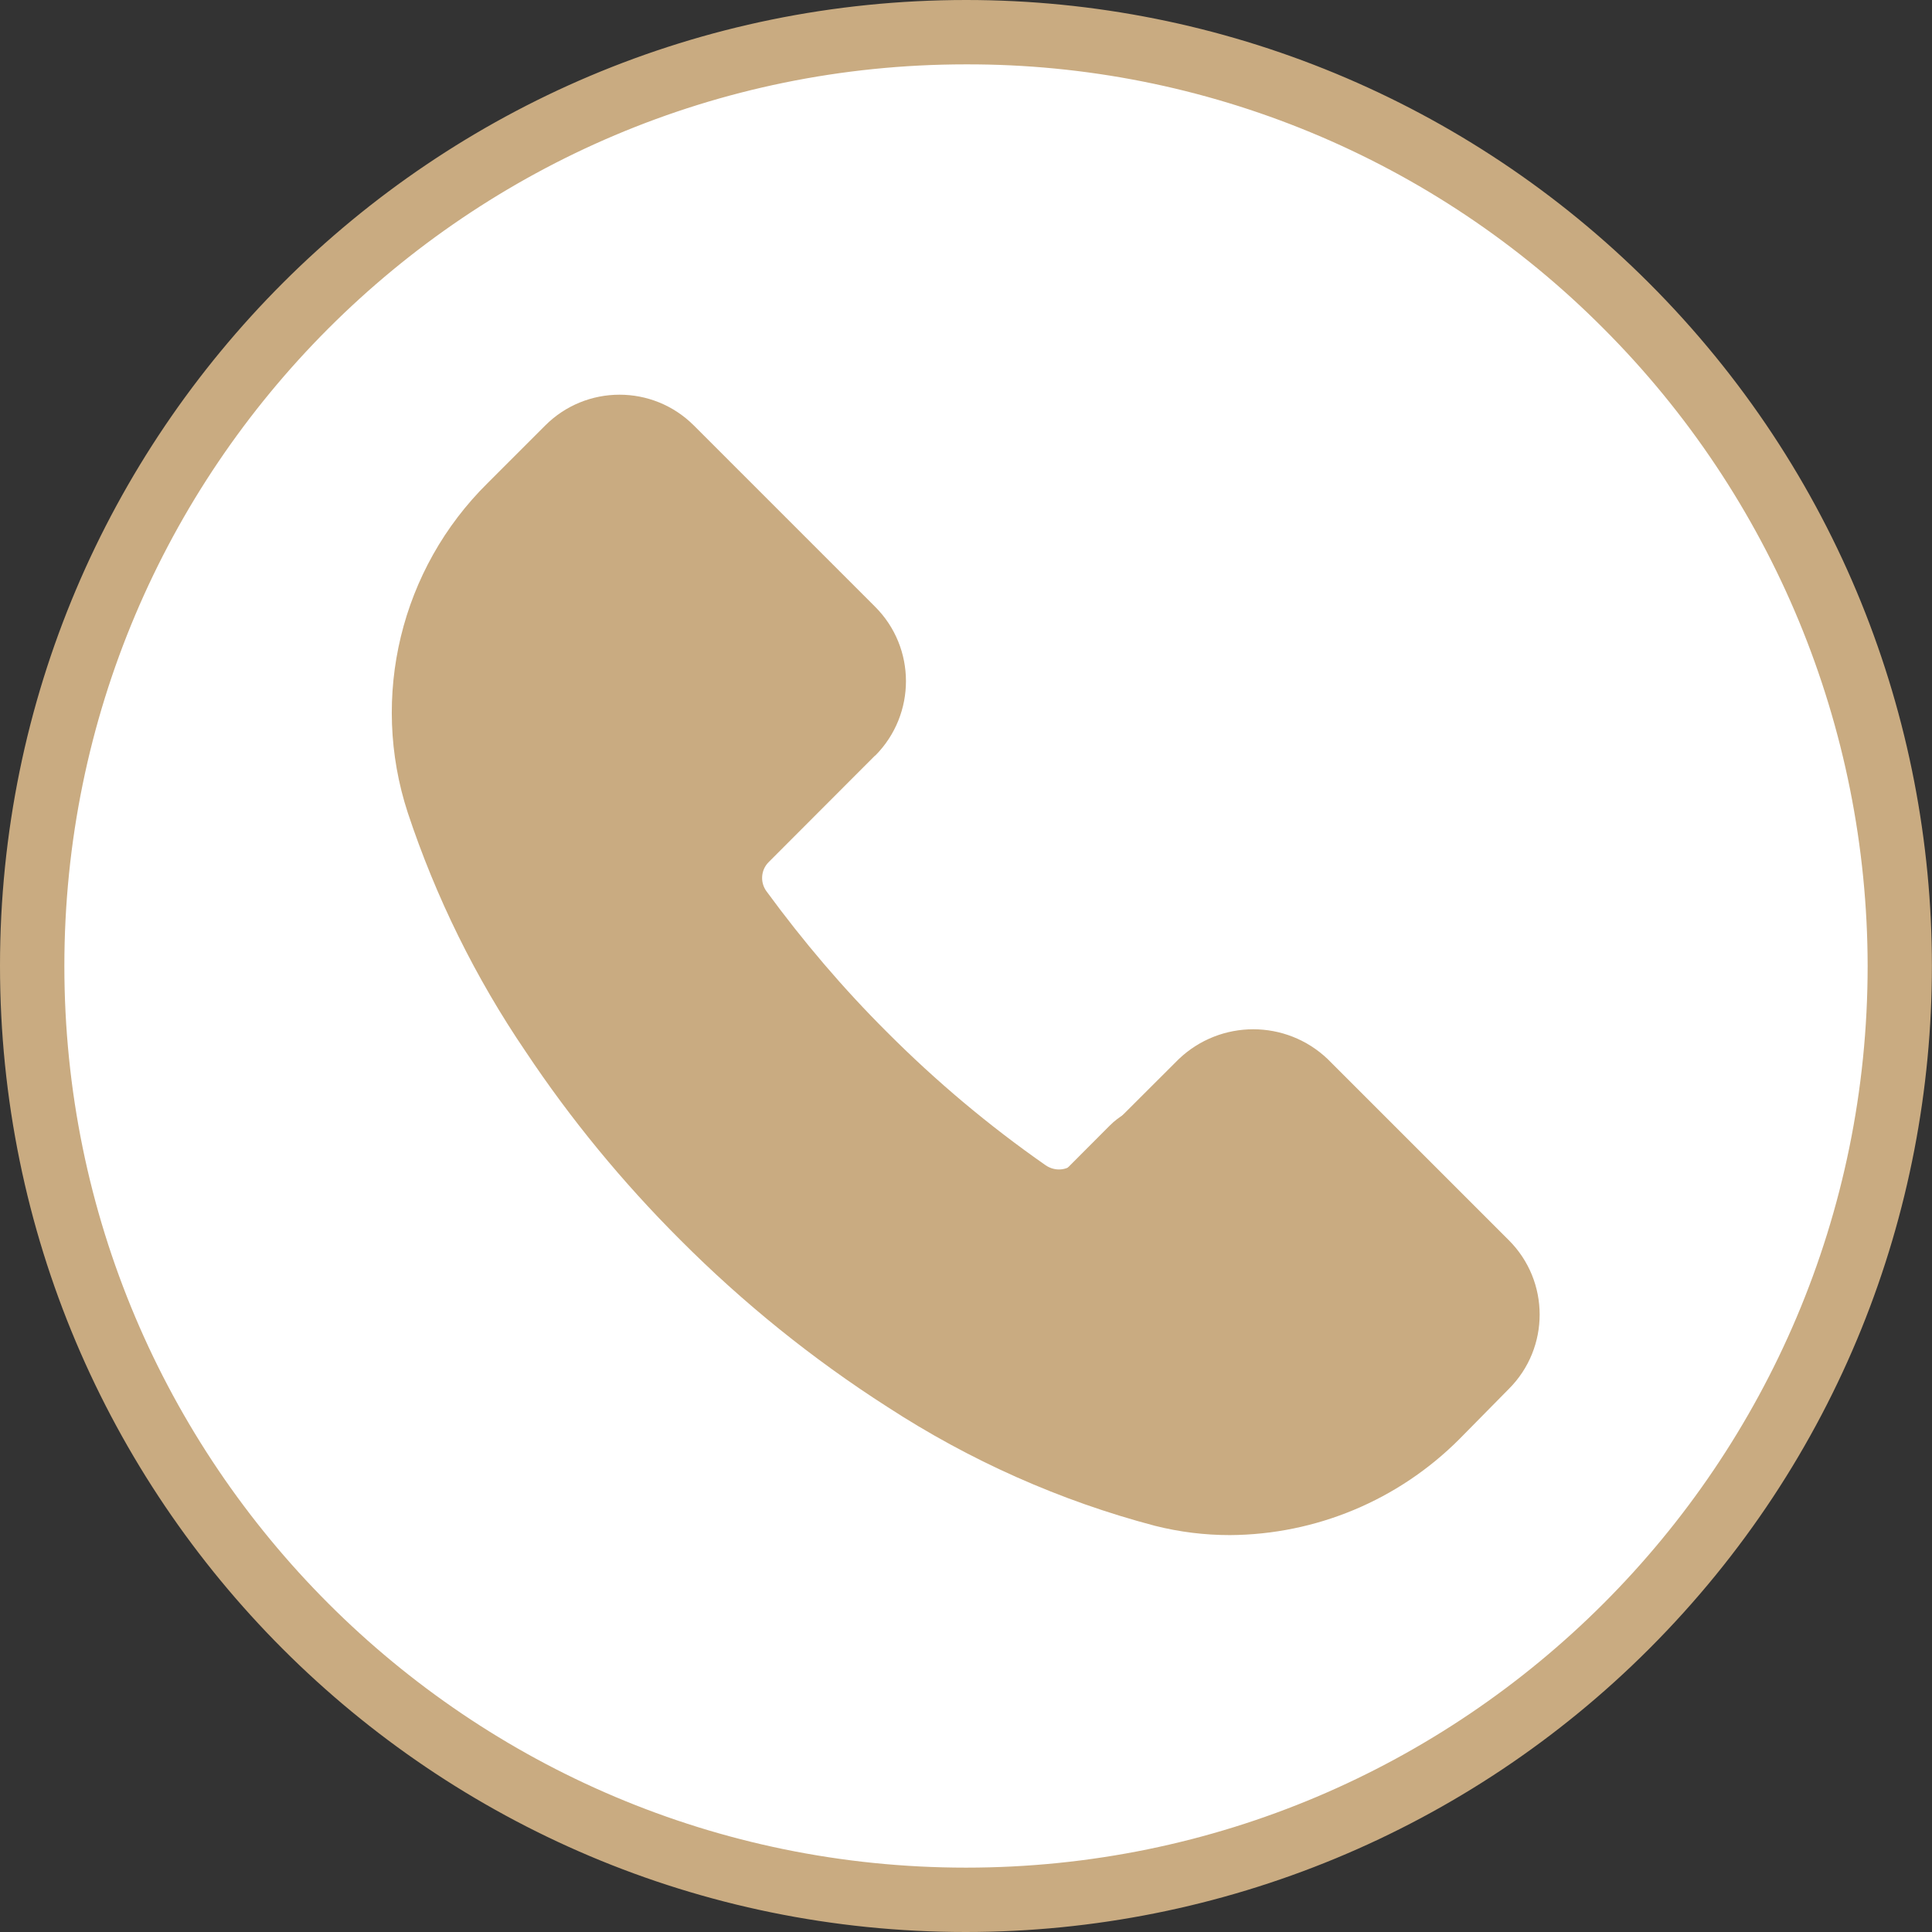
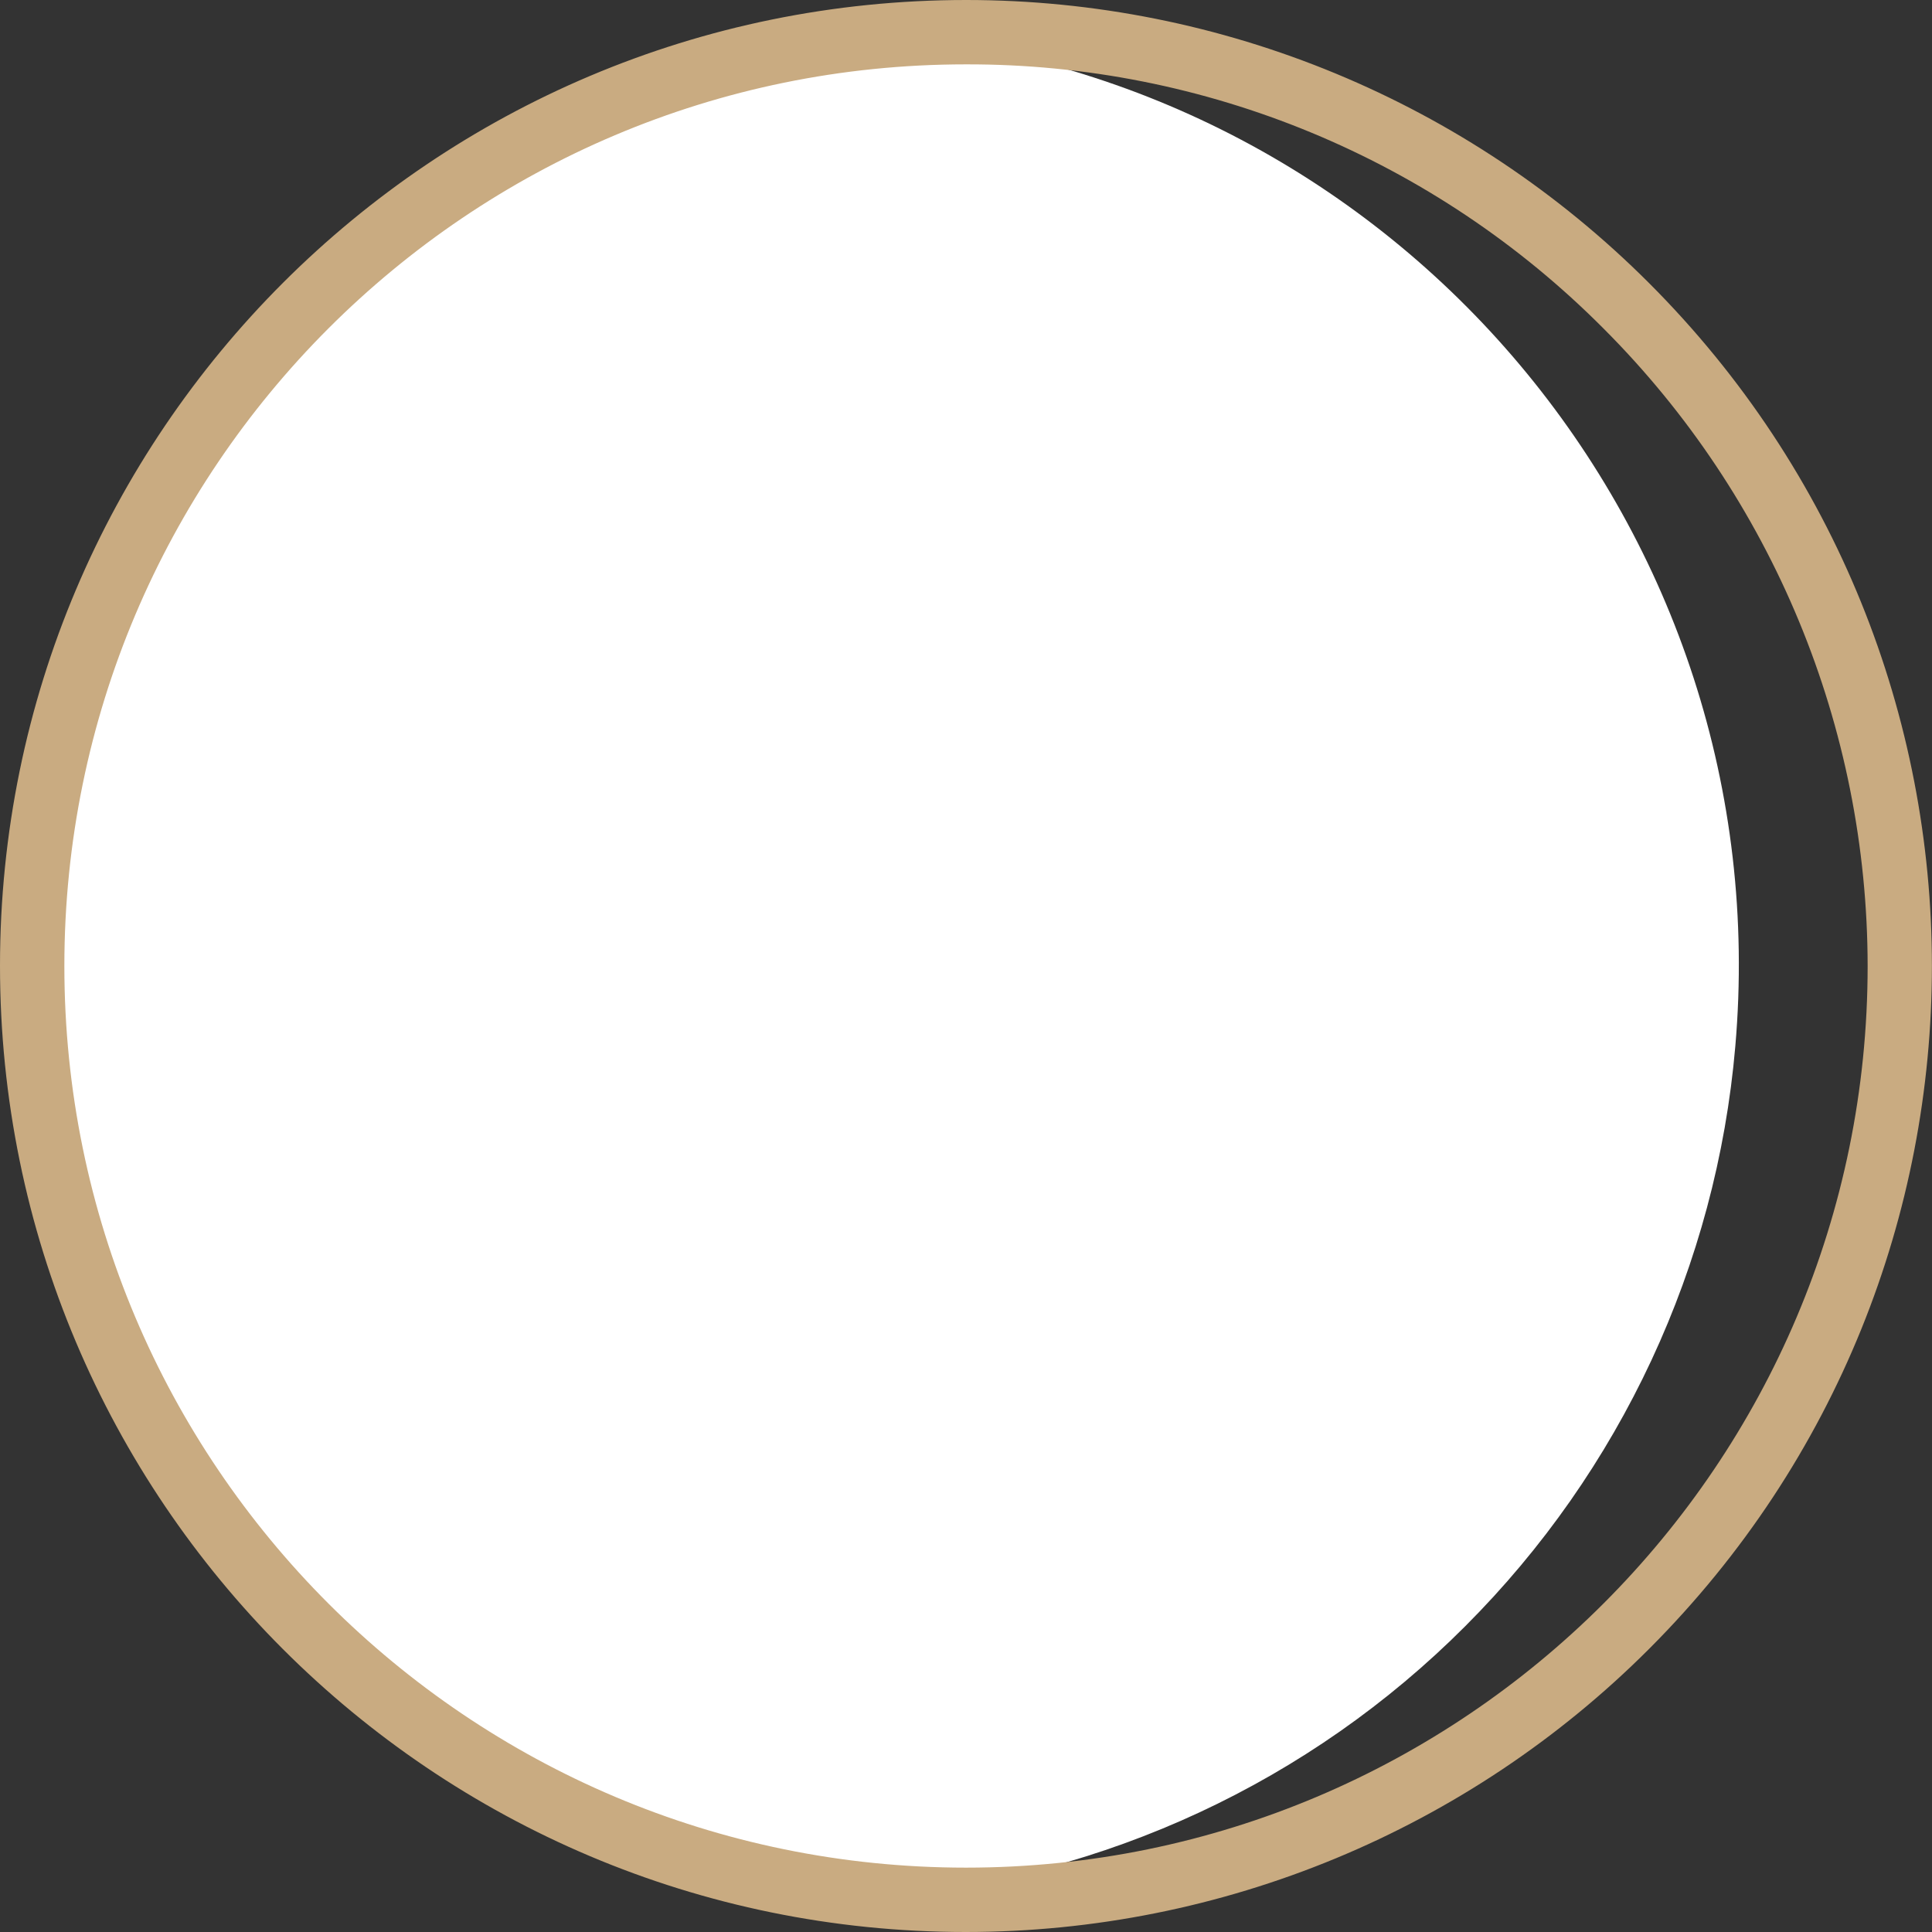
<svg xmlns="http://www.w3.org/2000/svg" width="32pt" height="32pt" viewBox="0 0 32 32" version="1.1">
  <rect x="0" y="0" width="32" height="32" fill="#333333" stroke="none" />
  <g id="surface1">
-     <path style=" stroke:none;fill-rule:nonzero;fill:rgb(100%,100%,100%);fill-opacity:1;" d="M 26.938 26.934 C 20.898 32.977 11.105 32.977 5.062 26.941 C -0.98 20.902 -0.98 11.109 5.059 5.066 C 11.094 -0.977 20.887 -0.977 26.93 5.059 C 26.934 5.062 26.934 5.066 26.938 5.066 C 32.977 11.078 32.996 20.848 26.984 26.887 C 26.969 26.902 26.953 26.918 26.938 26.934 Z M 26.938 26.934 " />
    <path style=" stroke:none;fill-rule:nonzero;fill:rgb(100%,100%,100%);fill-opacity:1;" d="M 24.27 26.934 C 21.699 29.512 18.297 31.094 14.668 31.402 C 6.16 30.66 -0.137 23.16 0.609 14.648 C 1.262 7.168 7.191 1.238 14.668 0.586 C 23.18 1.324 29.48 8.82 28.742 17.332 C 28.43 20.957 26.844 24.359 24.27 26.934 Z M 24.27 26.934 " />
-     <path style=" stroke:none;fill-rule:nonzero;fill:rgb(78.824%,67.059%,50.588%);fill-opacity:1;" d="M 24.605 22.652 L 23.797 23.465 C 23.191 24.066 22.445 24.5 21.625 24.727 C 20.852 24.938 20.039 24.949 19.262 24.758 C 17.746 24.355 16.305 23.711 14.996 22.852 C 13.789 22.086 12.668 21.195 11.656 20.188 C 10.727 19.258 9.891 18.242 9.16 17.152 C 8.359 15.969 7.727 14.684 7.277 13.328 C 6.727 11.602 7.184 9.711 8.469 8.426 L 9.406 7.465 C 9.875 6.996 10.637 6.992 11.109 7.461 C 11.113 7.461 11.113 7.465 11.117 7.465 L 14.113 10.465 C 14.586 10.934 14.59 11.695 14.121 12.168 C 14.121 12.172 14.117 12.172 14.113 12.176 L 12.355 13.938 C 12.051 14.254 12.012 14.738 12.266 15.098 C 12.887 15.949 13.57 16.75 14.316 17.492 C 15.148 18.328 16.051 19.086 17.016 19.762 C 17.07 19.797 17.129 19.832 17.191 19.855 C 17.531 19.996 17.926 19.922 18.184 19.66 L 19.902 17.941 C 20.371 17.469 21.133 17.465 21.605 17.934 C 21.609 17.938 21.609 17.938 21.613 17.941 L 24.609 20.938 C 25.082 21.41 25.082 22.172 24.613 22.645 C 24.609 22.645 24.609 22.648 24.605 22.652 Z M 24.605 22.652 " />
-     <path style=" stroke:none;fill-rule:nonzero;fill:rgb(78.824%,67.059%,50.588%);fill-opacity:1;" d="M 23.105 23.355 L 22.297 24.164 C 22.09 24.363 21.863 24.543 21.625 24.699 C 20.852 24.91 20.039 24.922 19.262 24.73 C 17.746 24.328 16.305 23.684 14.996 22.828 C 13.789 22.062 12.668 21.168 11.656 20.16 C 10.727 19.23 9.891 18.215 9.16 17.125 C 8.359 15.941 7.727 14.656 7.277 13.301 C 6.727 11.574 7.184 9.684 8.469 8.398 L 9.039 7.828 C 9.266 7.879 9.473 7.992 9.637 8.156 L 12.633 11.152 C 13.102 11.625 13.102 12.391 12.633 12.863 L 10.867 14.625 C 10.551 14.941 10.512 15.441 10.777 15.801 C 11.387 16.652 12.062 17.453 12.797 18.195 C 13.629 19.031 14.535 19.789 15.5 20.465 C 15.863 20.715 16.352 20.672 16.664 20.363 L 17.172 19.855 L 18.383 18.641 C 18.676 18.348 19.102 18.227 19.508 18.316 C 19.73 18.367 19.934 18.48 20.098 18.641 L 23.09 21.637 C 23.57 22.109 23.578 22.875 23.105 23.355 Z M 23.105 23.355 " />
    <path style=" stroke:none;fill-rule:nonzero;fill:rgb(78.824%,67.059%,50.588%);fill-opacity:1;" d="M 15.996 32 C 7.16 32 0 24.836 0 15.996 C 0 7.16 7.164 0 16.004 0 C 20.242 0 24.309 1.684 27.309 4.684 C 33.559 10.93 33.562 21.059 27.316 27.309 C 24.316 30.312 20.242 32 15.996 32 Z M 15.996 1.066 C 7.75 1.066 1.066 7.754 1.066 16 C 1.066 24.25 7.754 30.934 16 30.934 C 24.246 30.934 30.934 24.246 30.934 16 C 30.93 12.039 29.359 8.242 26.559 5.441 C 23.762 2.629 19.961 1.055 15.996 1.066 Z M 15.996 1.066 " />
-     <path style=" stroke:none;fill-rule:nonzero;fill:rgb(78.824%,67.059%,50.588%);fill-opacity:1;" d="M 20.371 25.426 C 19.953 25.426 19.539 25.375 19.133 25.273 C 17.559 24.859 16.062 24.191 14.695 23.301 C 13.457 22.508 12.305 21.578 11.266 20.535 C 10.312 19.582 9.453 18.539 8.707 17.418 C 7.875 16.195 7.219 14.863 6.754 13.461 C 6.125 11.539 6.637 9.422 8.078 8 L 9.027 7.051 C 9.707 6.367 10.812 6.367 11.492 7.047 C 11.496 7.047 11.496 7.051 11.496 7.051 L 14.492 10.047 C 15.176 10.727 15.176 11.832 14.496 12.516 C 14.496 12.516 14.496 12.516 14.492 12.516 L 12.734 14.277 C 12.602 14.406 12.586 14.613 12.695 14.762 C 13.301 15.59 13.965 16.371 14.691 17.094 C 15.5 17.906 16.379 18.645 17.32 19.301 C 17.473 19.406 17.676 19.391 17.805 19.258 L 19.523 17.543 C 20.215 16.883 21.301 16.883 21.992 17.543 L 24.988 20.539 C 25.672 21.219 25.672 22.324 24.992 23.004 C 24.992 23.004 24.992 23.008 24.988 23.008 L 24.168 23.84 C 23.16 24.848 21.797 25.418 20.371 25.426 Z M 10.238 7.633 C 10.059 7.633 9.887 7.703 9.758 7.828 L 8.809 8.777 C 7.656 9.91 7.242 11.598 7.742 13.137 C 8.188 14.449 8.812 15.691 9.598 16.832 C 10.305 17.895 11.121 18.883 12.023 19.785 C 13.008 20.773 14.098 21.652 15.273 22.398 C 16.539 23.23 17.93 23.852 19.391 24.238 C 20.84 24.586 22.367 24.148 23.418 23.09 L 24.23 22.273 C 24.496 22.008 24.5 21.578 24.234 21.312 C 24.234 21.312 24.234 21.312 24.23 21.312 L 21.234 18.316 C 20.973 18.051 20.543 18.047 20.277 18.312 C 20.277 18.312 20.277 18.312 20.273 18.316 L 18.559 20.039 C 18.062 20.531 17.285 20.598 16.711 20.199 C 15.723 19.504 14.793 18.723 13.938 17.867 C 13.172 17.102 12.469 16.281 11.832 15.406 C 11.414 14.836 11.477 14.043 11.98 13.543 L 13.742 11.781 C 14.008 11.516 14.008 11.09 13.742 10.824 C 13.742 10.824 13.742 10.82 13.742 10.82 L 10.746 7.824 C 10.617 7.699 10.445 7.629 10.266 7.633 Z M 10.238 7.633 " />
  </g>
</svg>